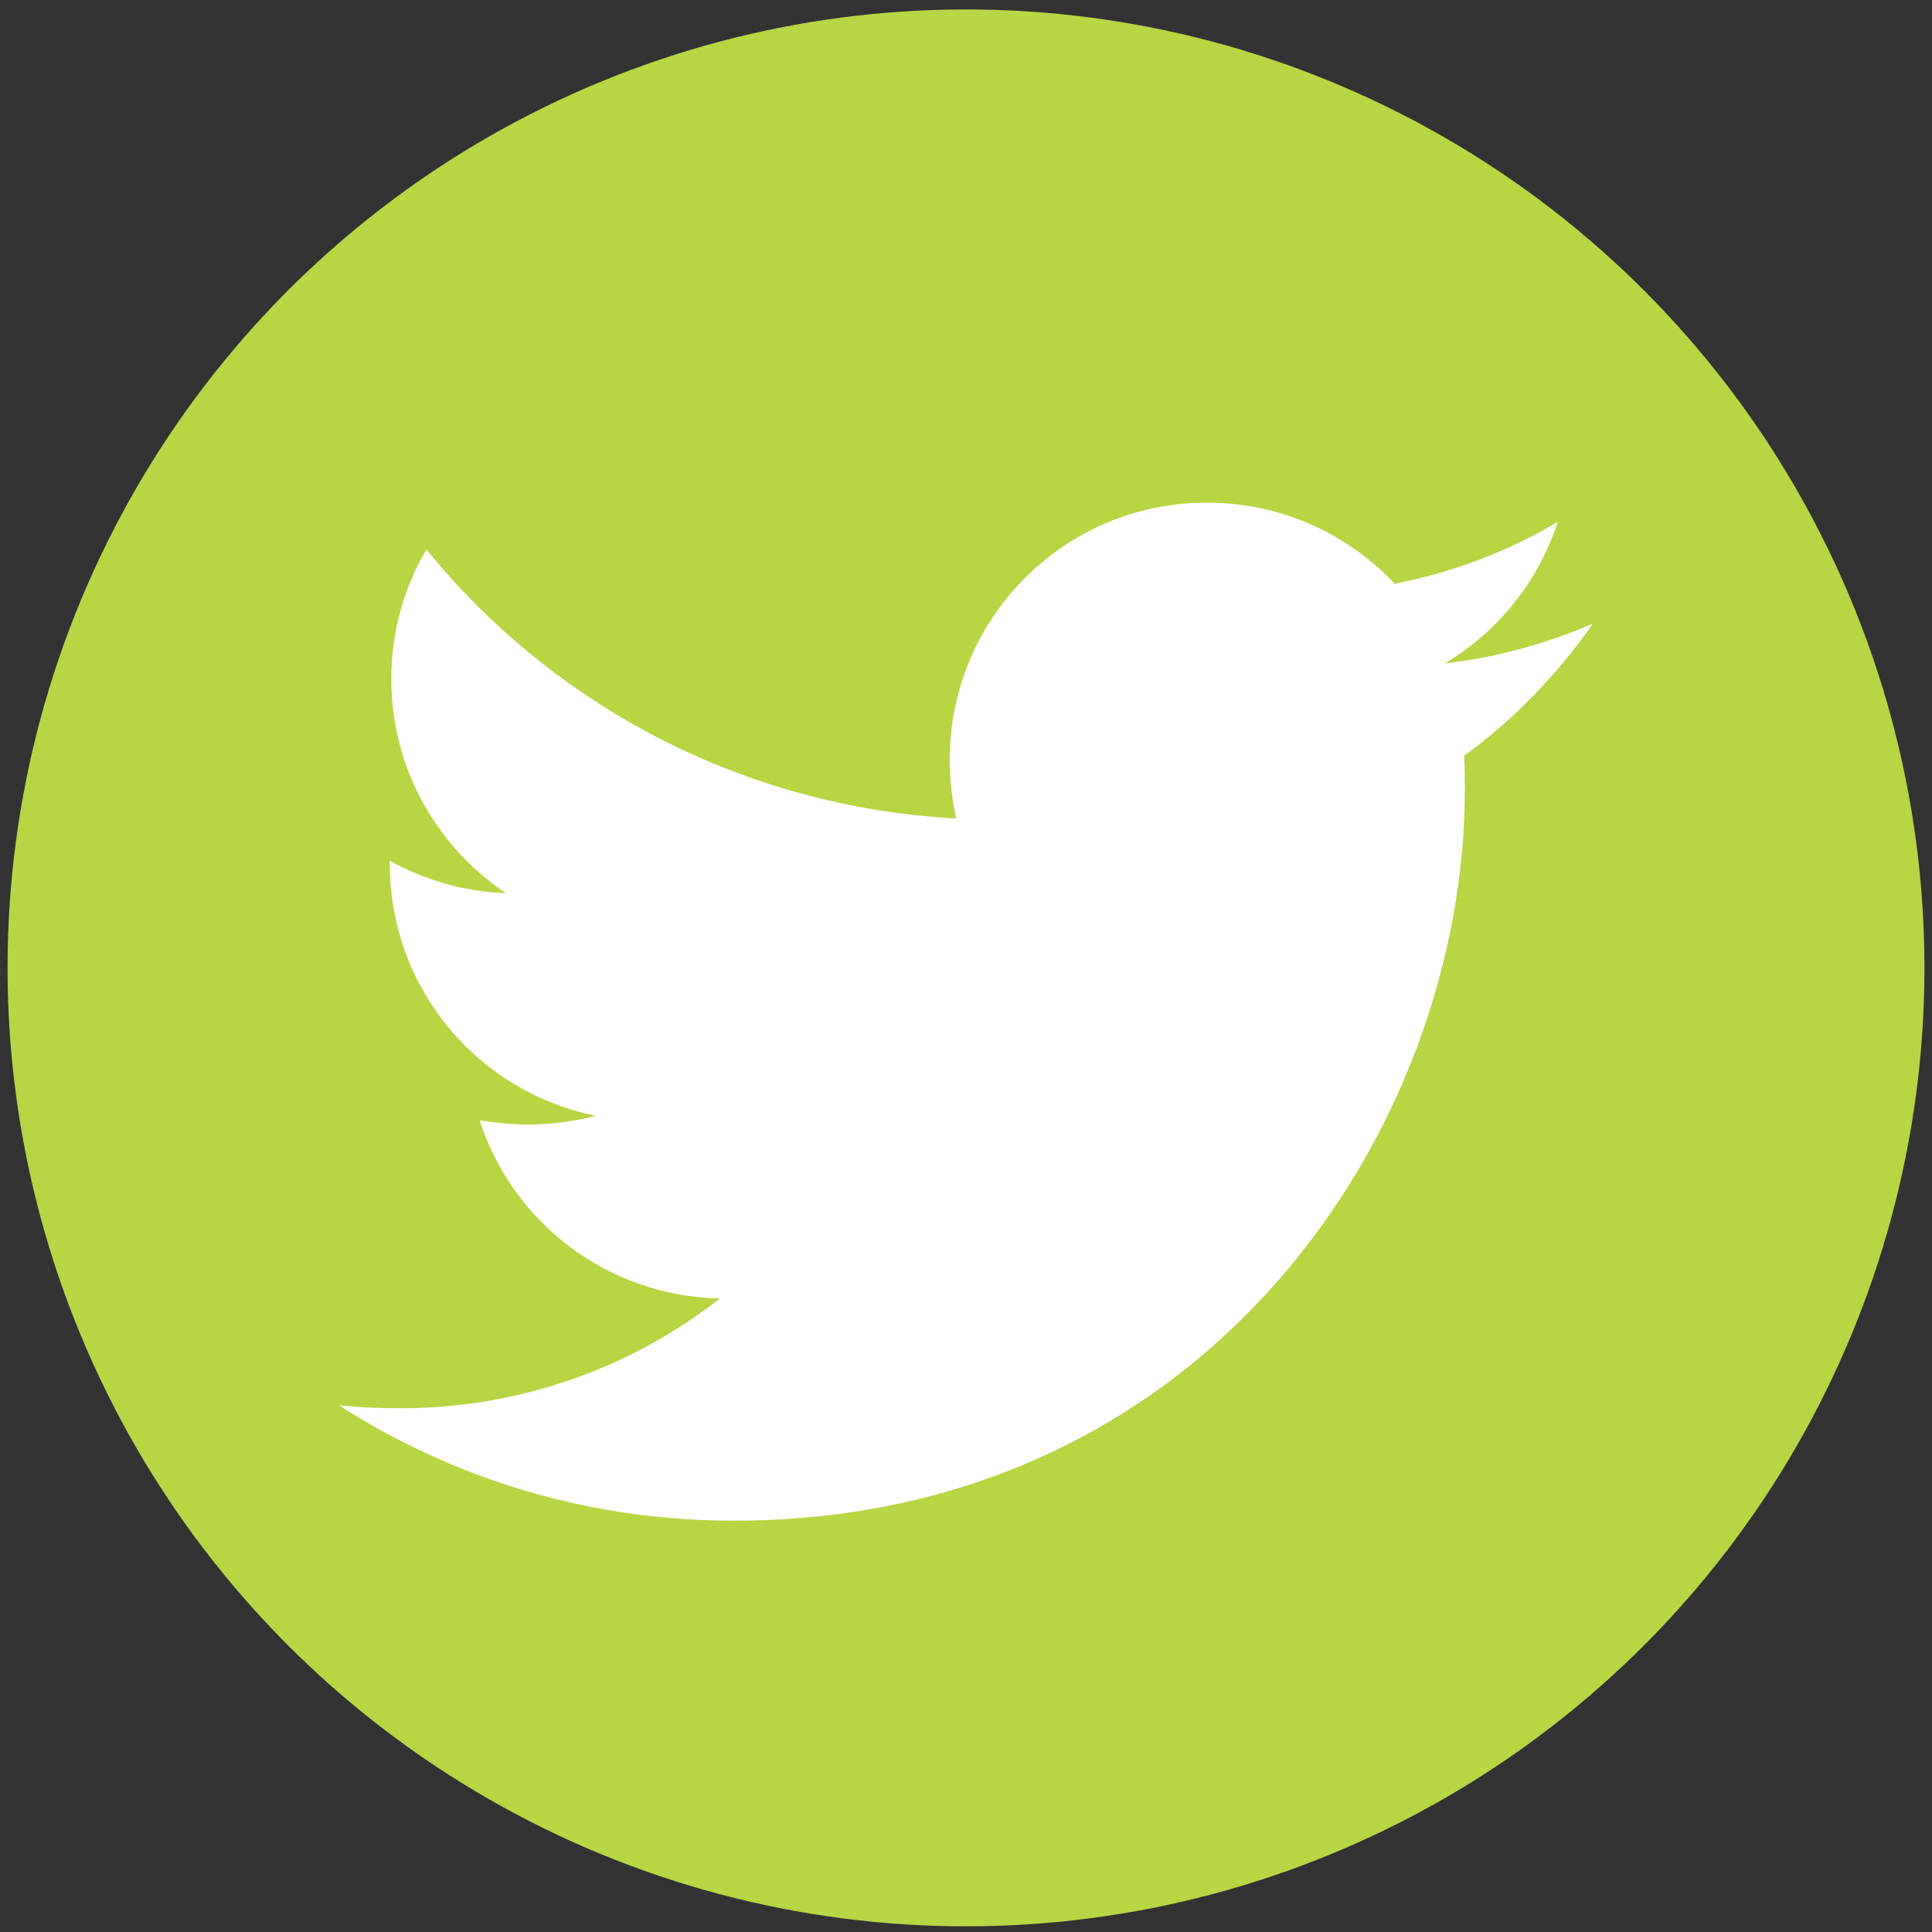
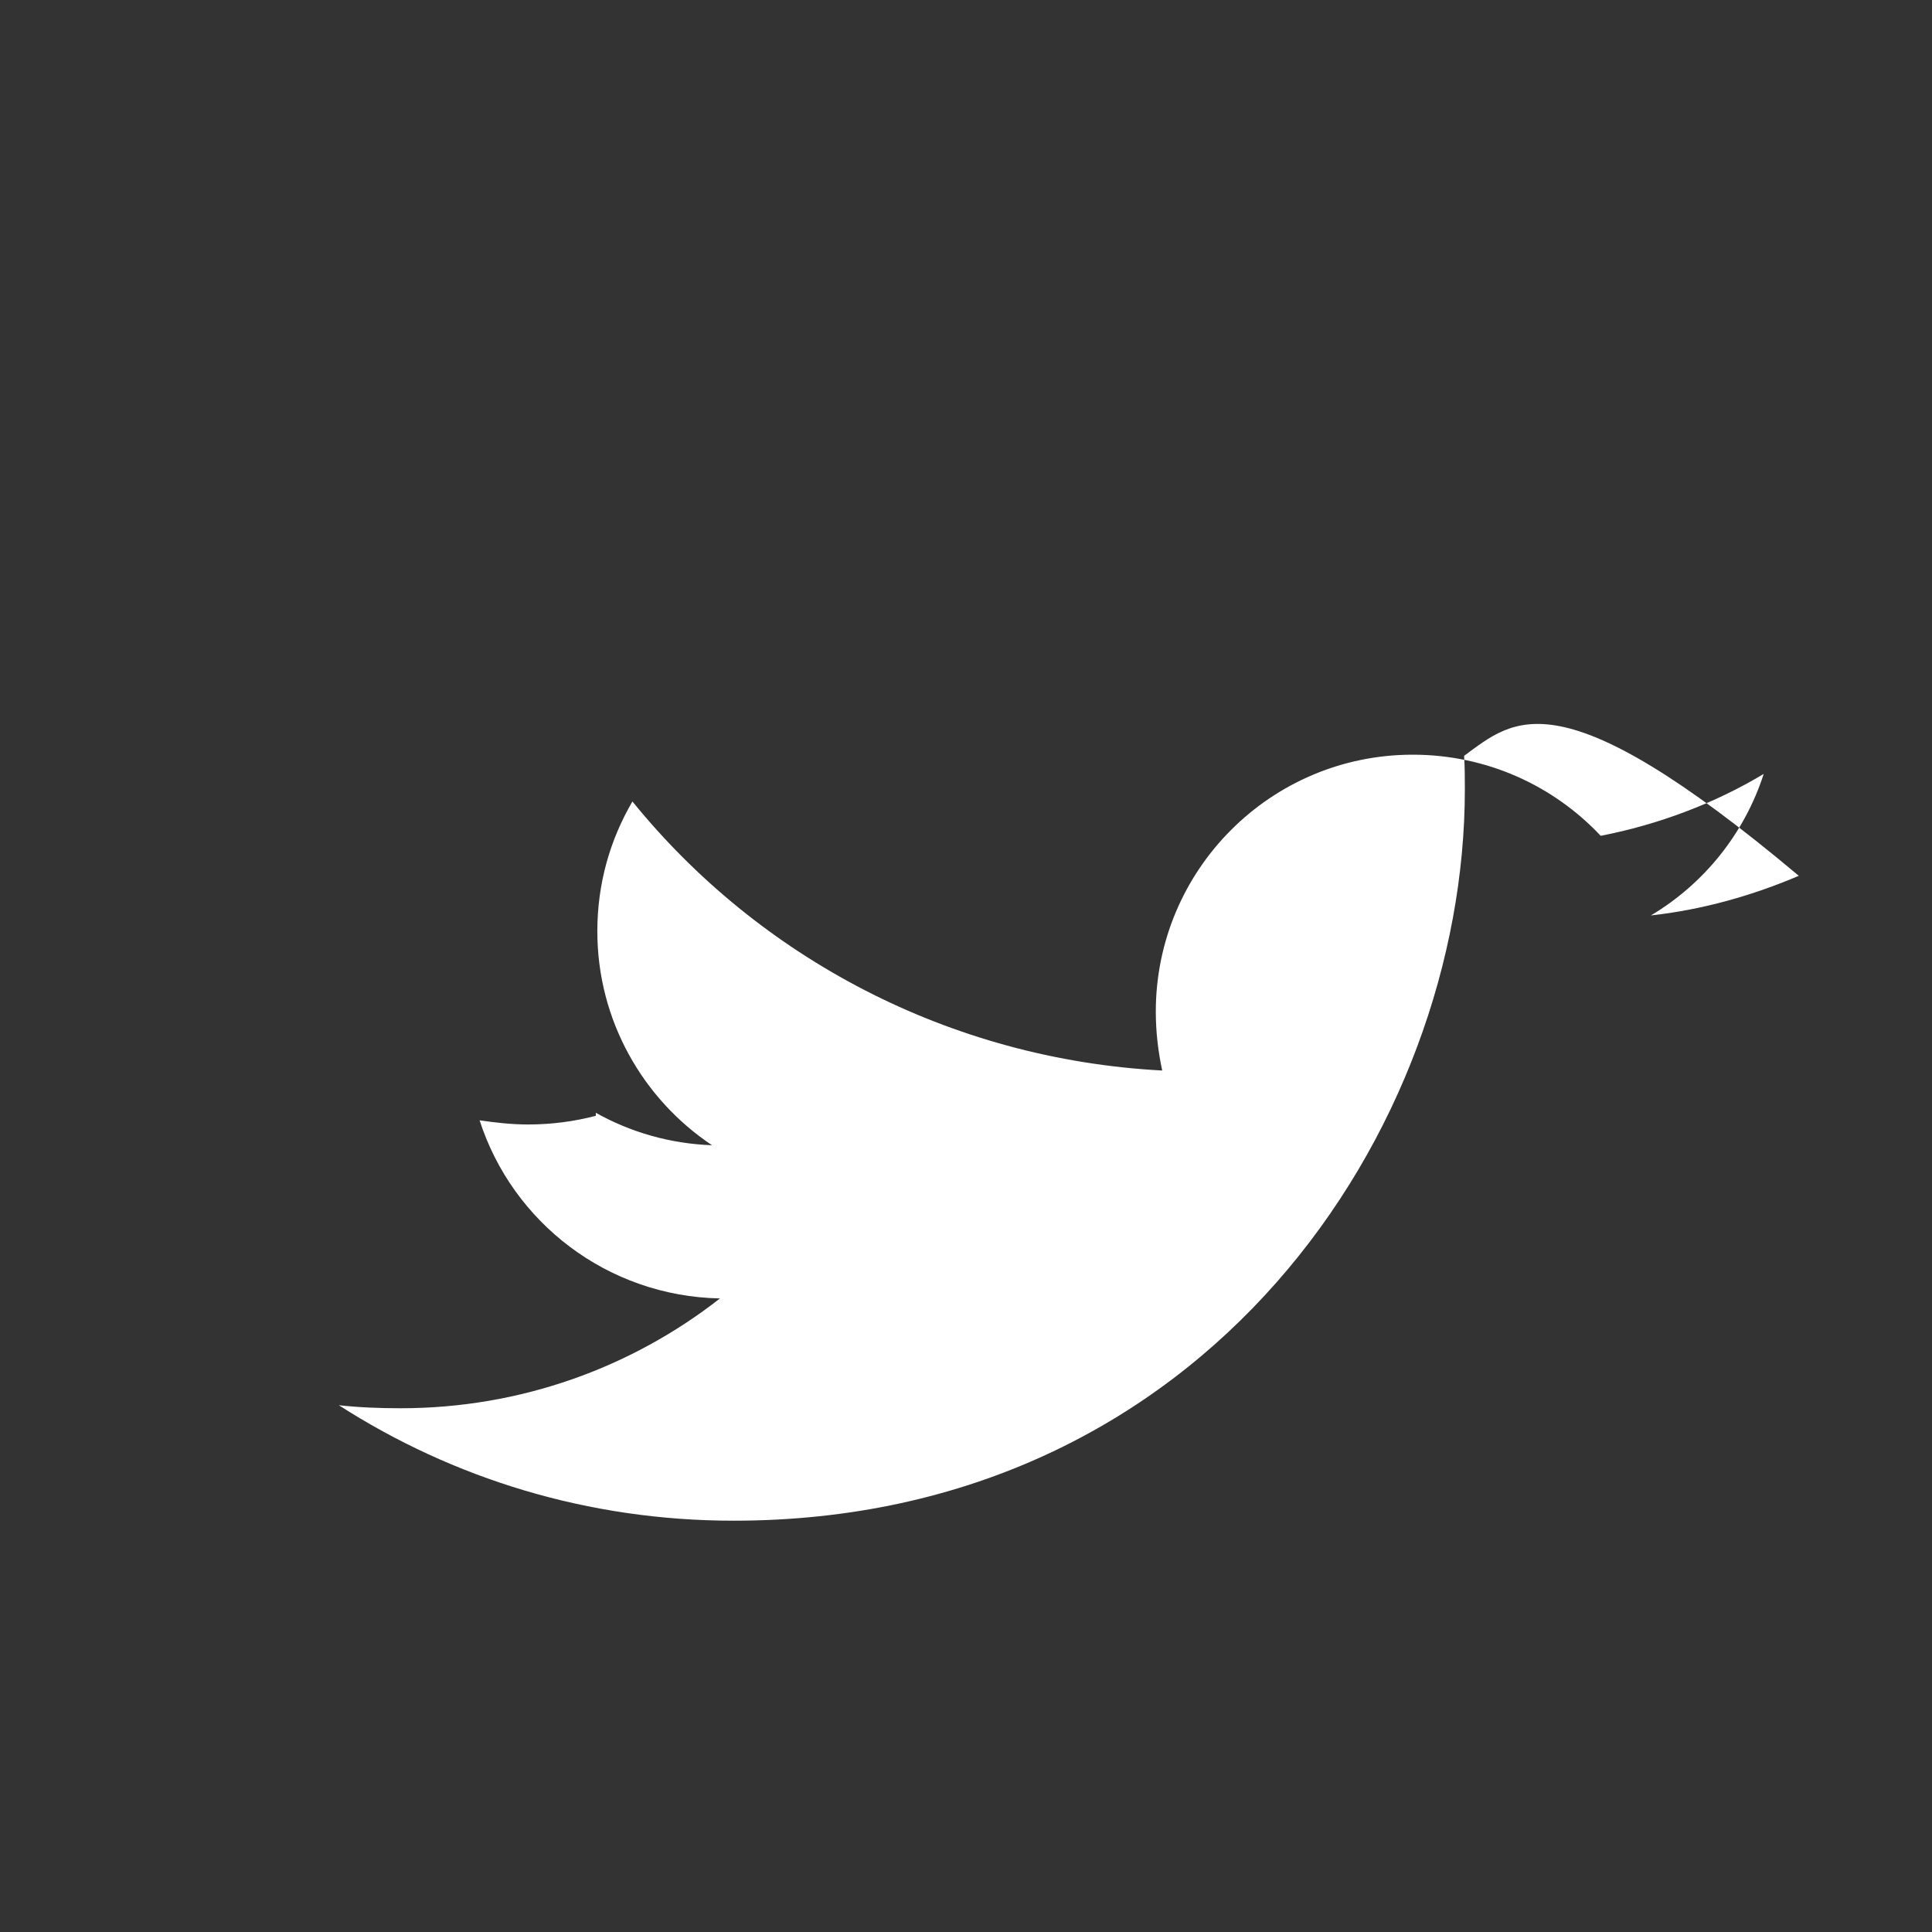
<svg xmlns="http://www.w3.org/2000/svg" version="1.1" id="Layer_1" x="0px" y="0px" viewBox="0 0 512 512" style="enable-background:new 0 0 512 512;" xml:space="preserve">
  <rect x="0" y="0" width="512" height="512" fill="#333333" stroke="none" />
  <style type="text/css">
	.st0{fill:#B8D544;}
	.st1{fill:#FFFFFF;}
</style>
-   <circle class="st0" cx="256" cy="256.5" r="254" />
-   <path class="st1" d="M388,200.3c0.2,3,0.2,5.9,0.2,8.9c0,90-68.5,193.8-193.8,193.8c-38.6,0-74.4-11.2-104.6-30.6  c5.5,0.6,10.8,0.8,16.4,0.8c31.8,0,61.2-10.8,84.6-29.1c-29.9-0.6-55-20.2-63.7-47.2c4.2,0.6,8.4,1.1,12.9,1.1  c6.1,0,12.2-0.8,17.9-2.3c-31.2-6.3-54.6-33.7-54.6-66.8v-0.8c9.1,5.1,19.6,8.2,30.8,8.6c-18.3-12.2-30.4-33.1-30.4-56.7  c0-12.7,3.4-24.3,9.3-34.4c33.5,41.3,83.9,68.3,140.4,71.3c-1.1-5.1-1.7-10.3-1.7-15.6c0-37.5,30.4-68.1,68.1-68.1  c19.6,0,37.3,8.2,49.8,21.5c15.4-3,30.2-8.6,43.2-16.4c-5.1,15.8-15.8,29.1-29.9,37.5c13.7-1.5,27-5.3,39.2-10.5  C412.9,178.5,401.3,190.6,388,200.3L388,200.3z" />
+   <path class="st1" d="M388,200.3c0.2,3,0.2,5.9,0.2,8.9c0,90-68.5,193.8-193.8,193.8c-38.6,0-74.4-11.2-104.6-30.6  c5.5,0.6,10.8,0.8,16.4,0.8c31.8,0,61.2-10.8,84.6-29.1c-29.9-0.6-55-20.2-63.7-47.2c4.2,0.6,8.4,1.1,12.9,1.1  c6.1,0,12.2-0.8,17.9-2.3v-0.8c9.1,5.1,19.6,8.2,30.8,8.6c-18.3-12.2-30.4-33.1-30.4-56.7  c0-12.7,3.4-24.3,9.3-34.4c33.5,41.3,83.9,68.3,140.4,71.3c-1.1-5.1-1.7-10.3-1.7-15.6c0-37.5,30.4-68.1,68.1-68.1  c19.6,0,37.3,8.2,49.8,21.5c15.4-3,30.2-8.6,43.2-16.4c-5.1,15.8-15.8,29.1-29.9,37.5c13.7-1.5,27-5.3,39.2-10.5  C412.9,178.5,401.3,190.6,388,200.3L388,200.3z" />
</svg>